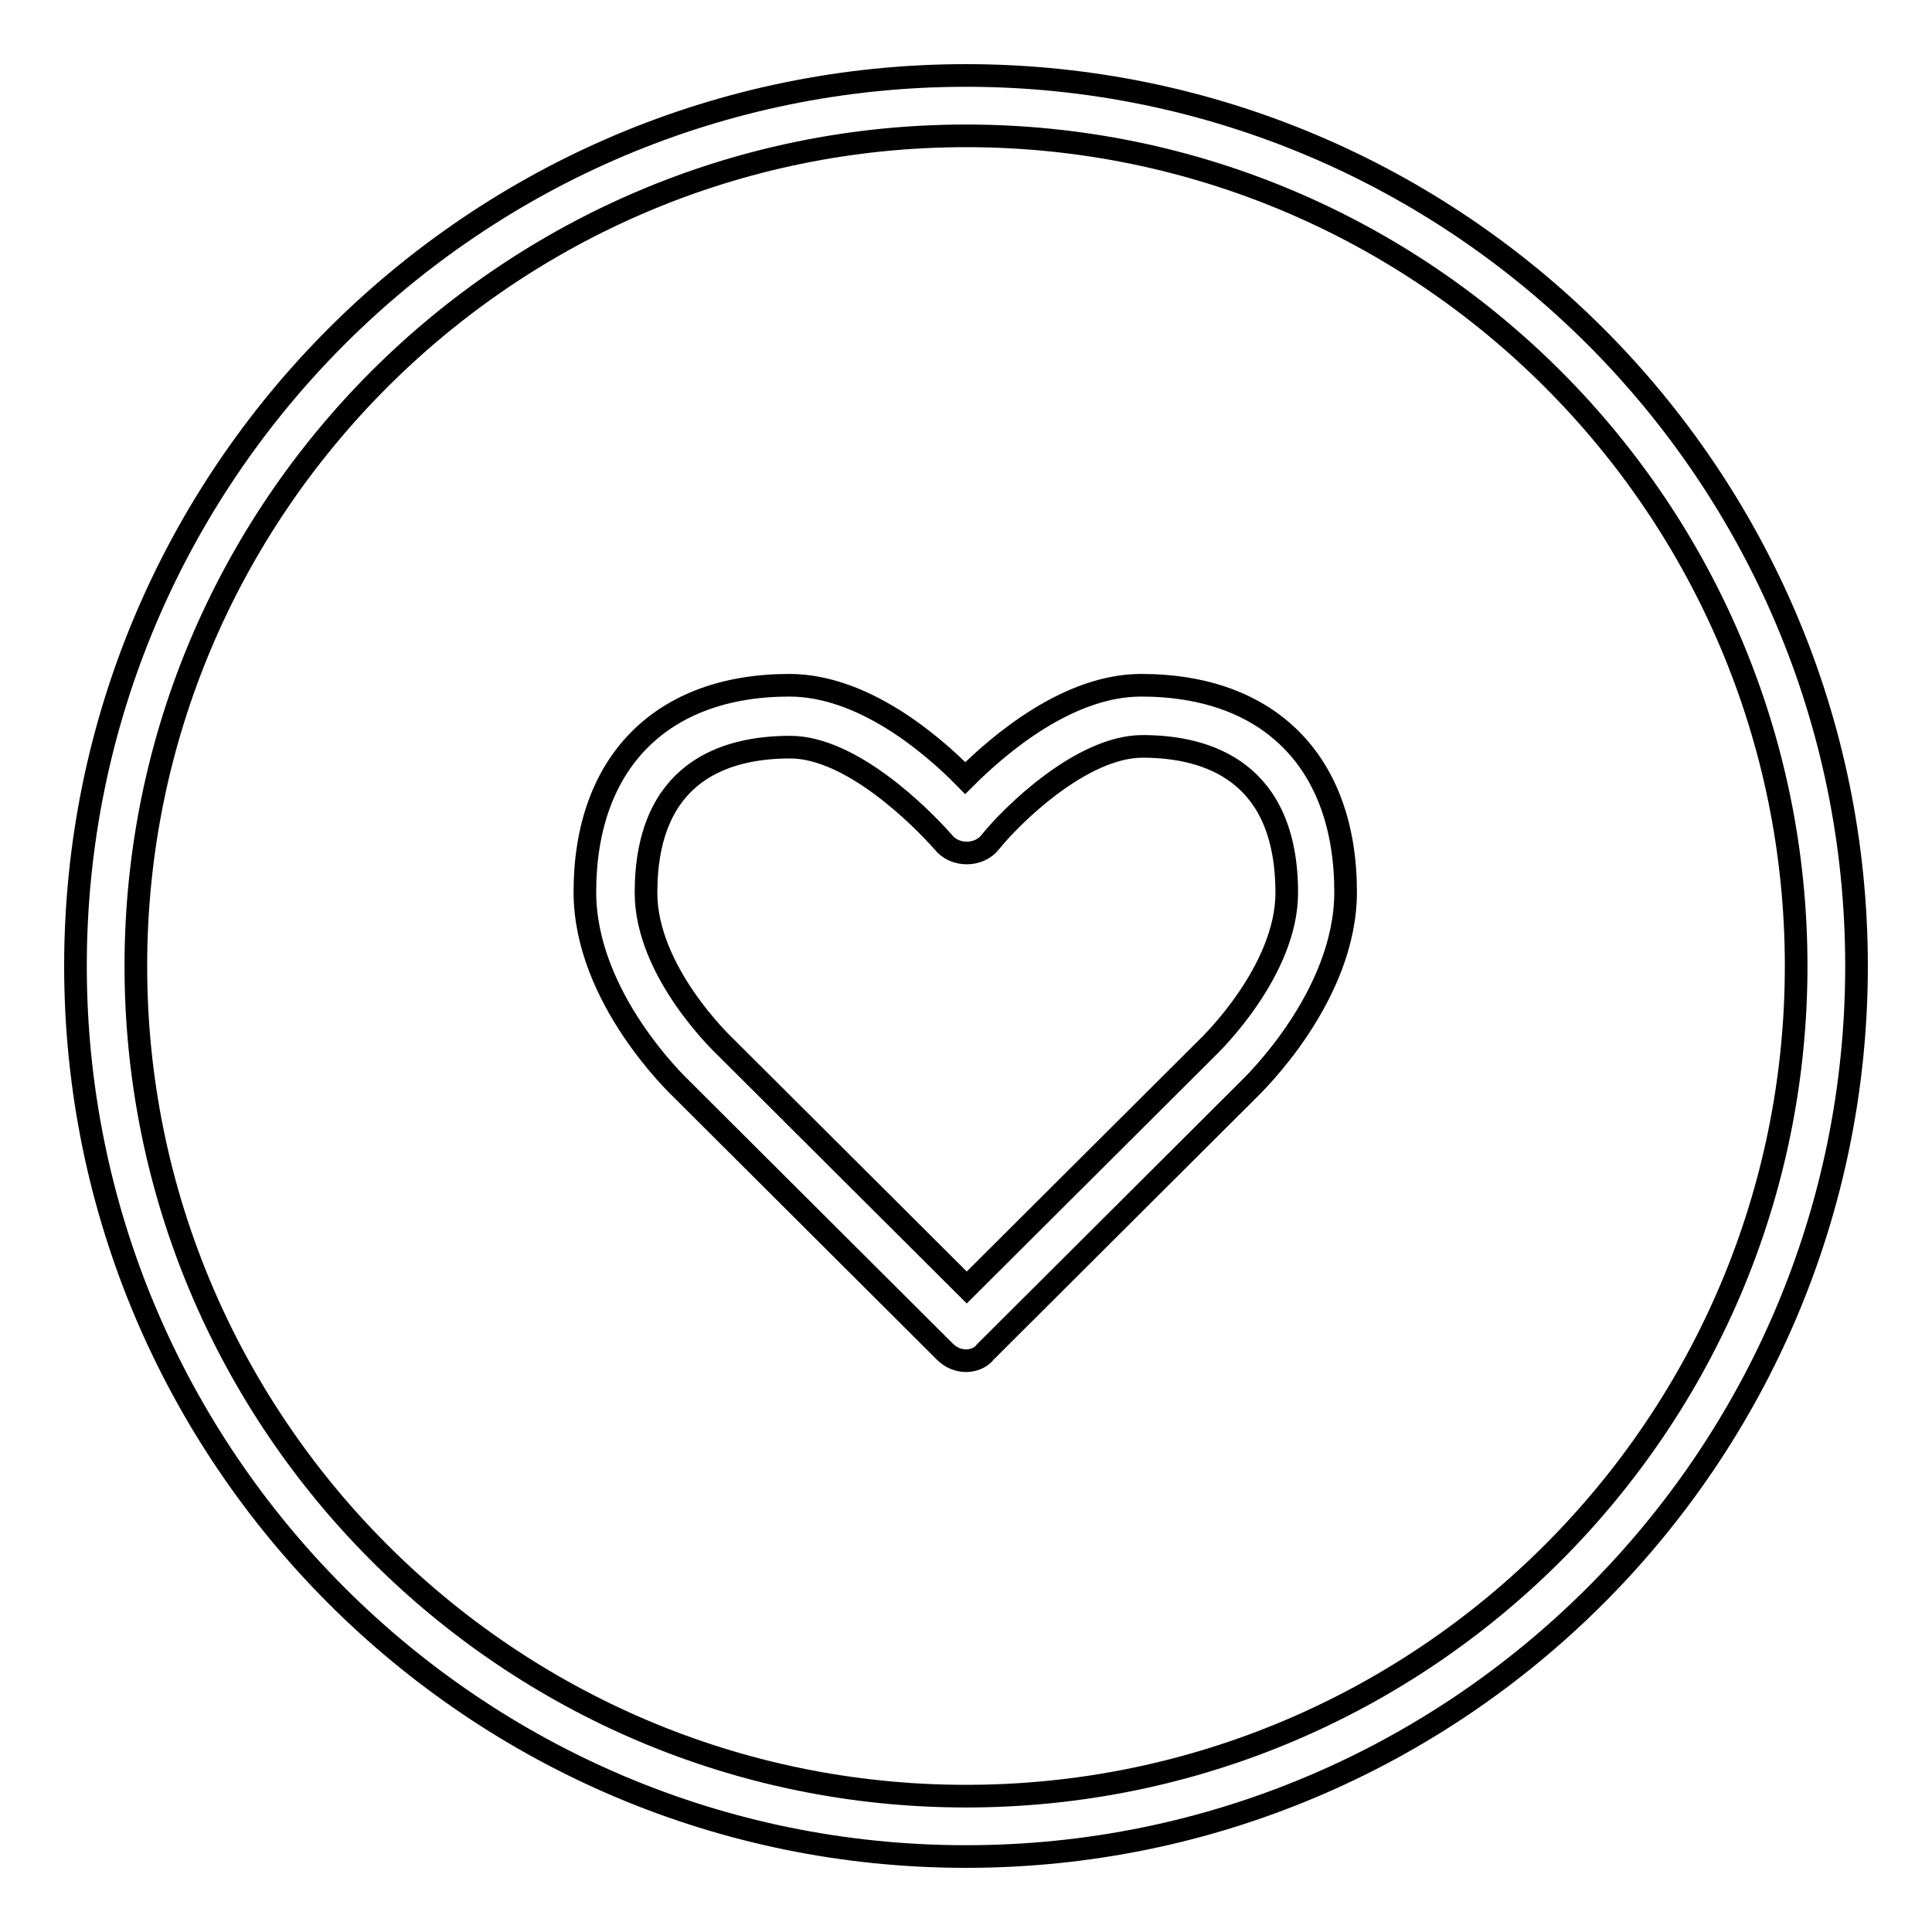
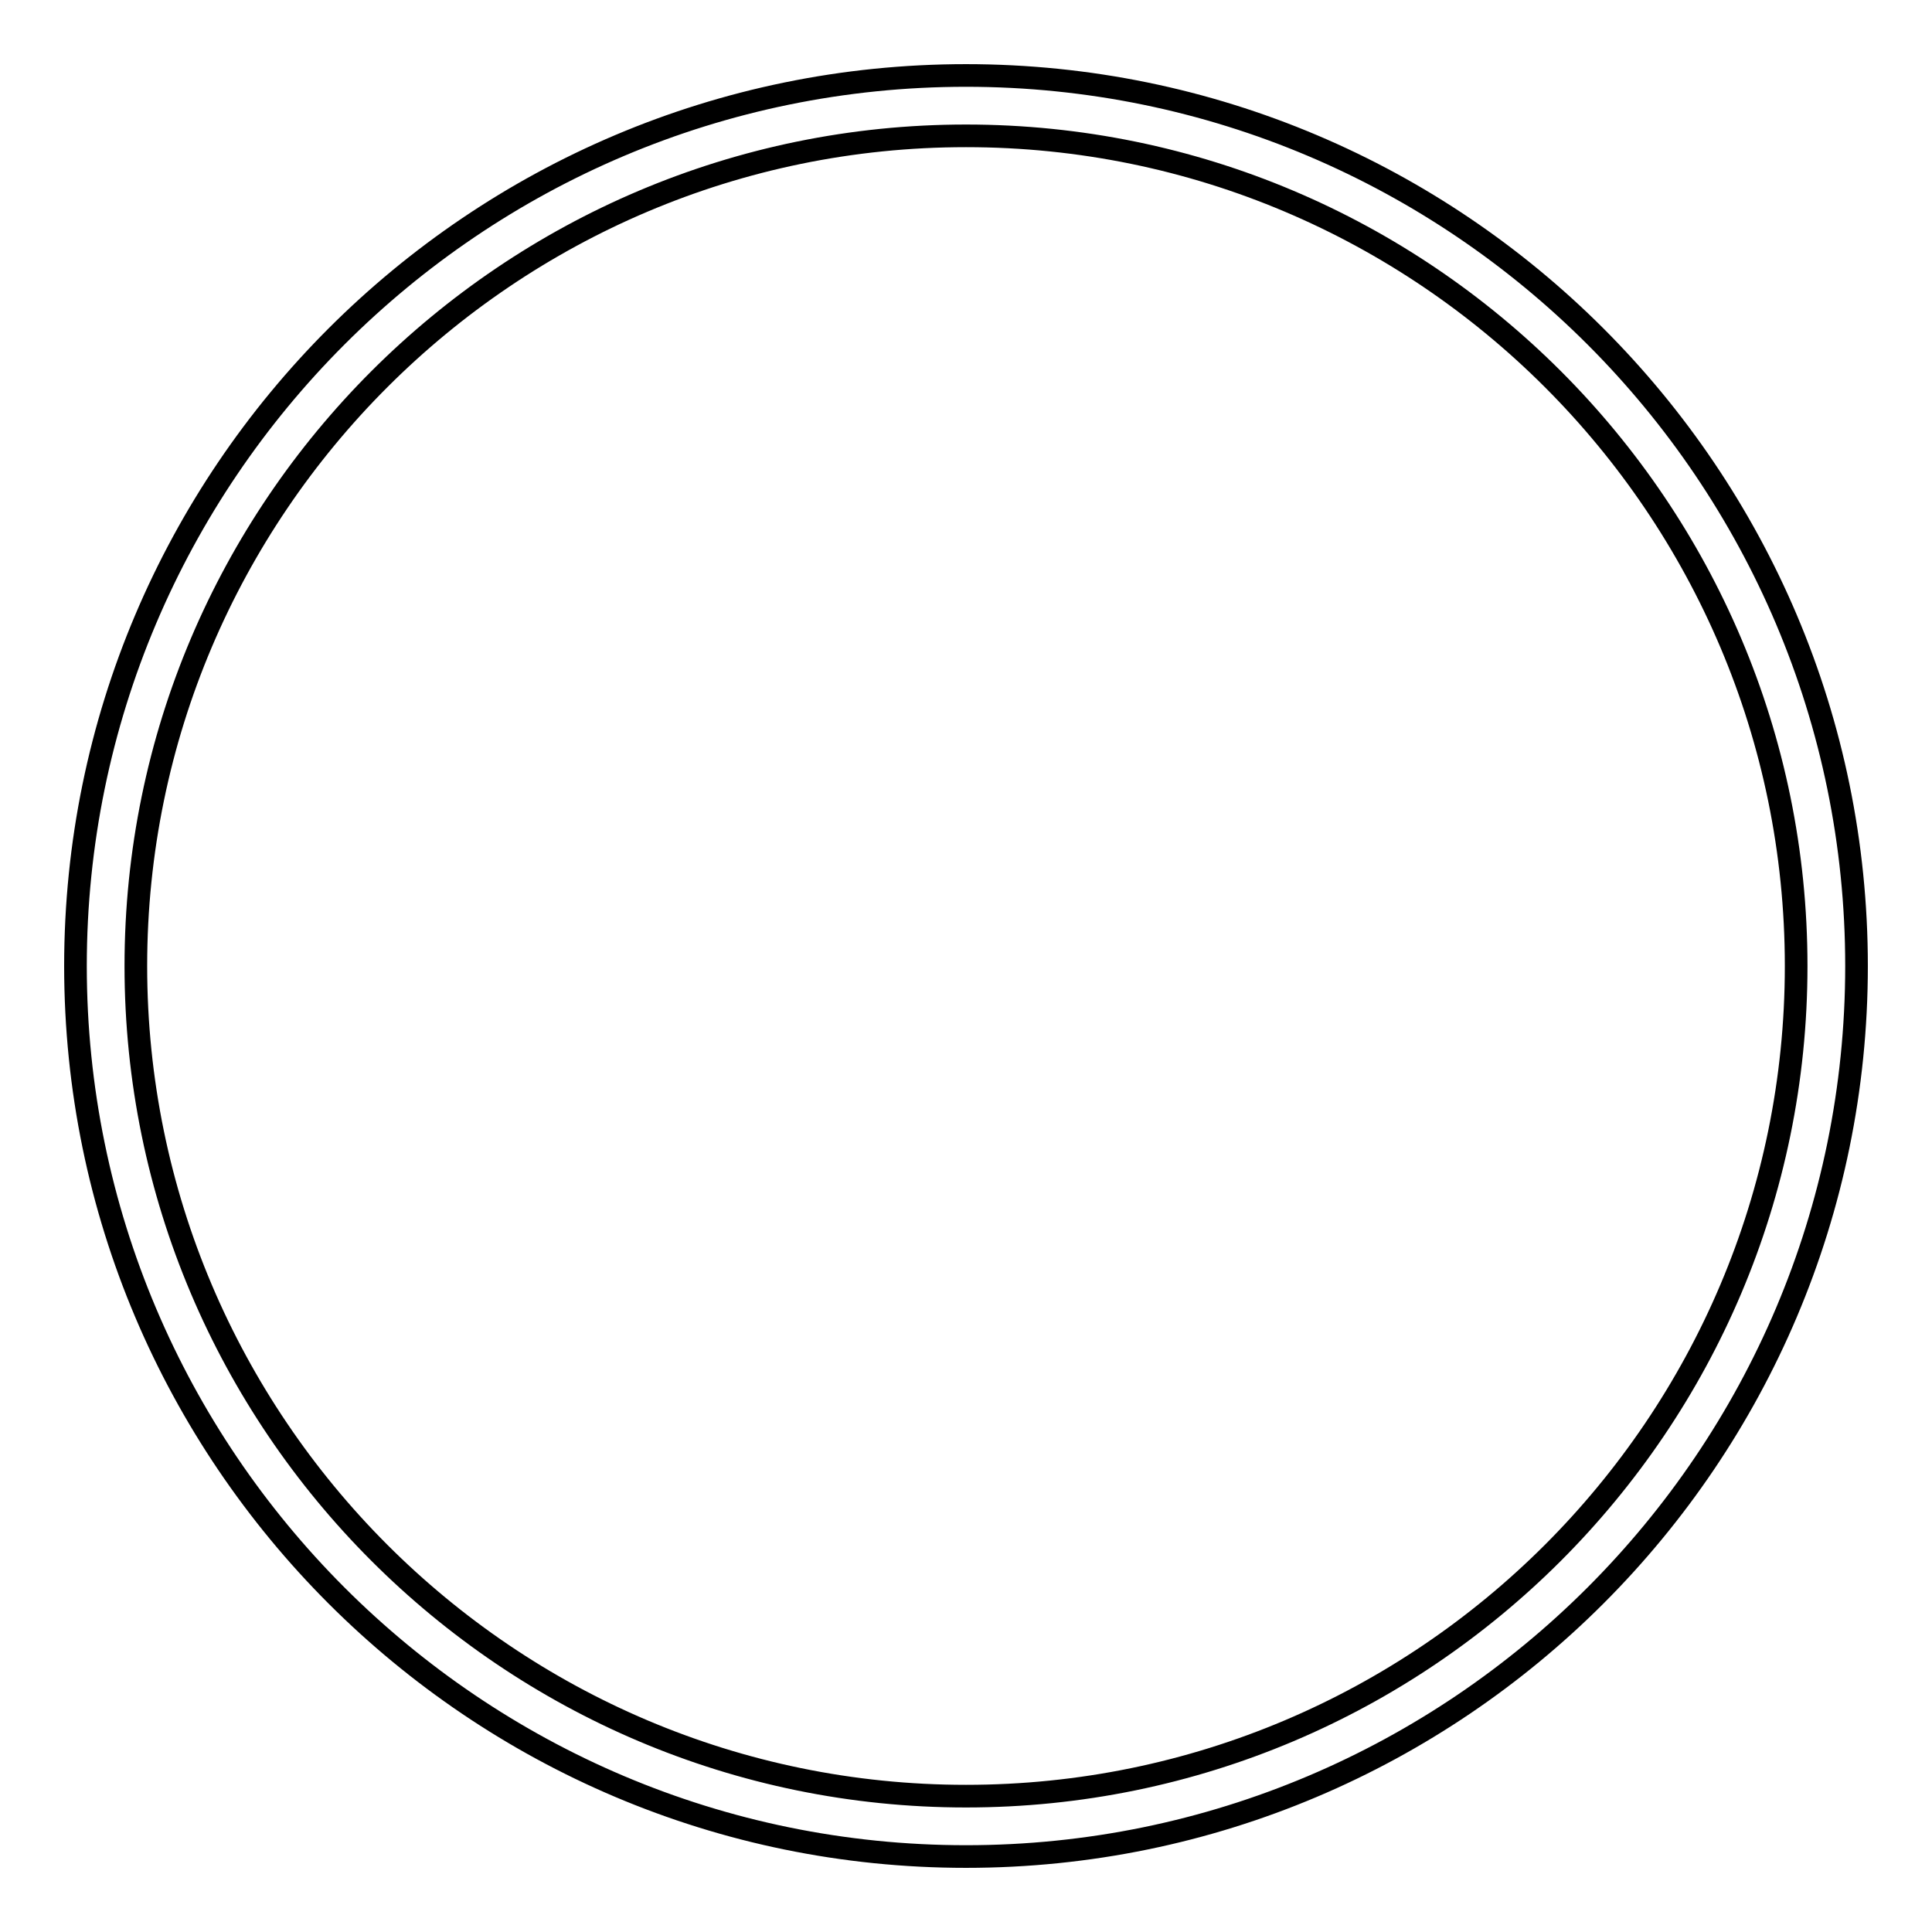
<svg xmlns="http://www.w3.org/2000/svg" version="1.1" x="0px" y="0px" viewBox="0 0 256 256" enable-background="new 0 0 256 256" xml:space="preserve">
  <g>
    <g>
      <g>
        <g>
          <path stroke-width="3" fill-opacity="0" stroke="#000000" d="M128,246c-65.1,0-118-52.9-118-118C10,62.9,62.9,10,128,10c65.1,0,118,52.9,118,118C246,193.1,193.1,246,128,246z M128,18C67.4,18,18,67.3,18,128c0,60.6,49.3,110,110,110c60.7,0,110-49.3,110-110C238,67.3,188.7,18,128,18z" />
-           <path stroke-width="3" fill-opacity="0" stroke="#000000" d="M128,180.3c-1,0-2-0.4-2.8-1.2l-34.9-34.8c-0.4-0.4-12.8-12.1-12.8-26.1c0-17.1,10.1-27.4,27.1-27.4c9.7,0,18.8,7.7,23.3,12.3c4.6-4.6,13.7-12.3,23.3-12.3c17,0,27.1,10.2,27.1,27.4c0,13.9-12.4,25.7-12.9,26.2l-34.8,34.7C130,179.9,129,180.3,128,180.3z M104.7,99c-8.7,0-19.1,3.3-19.1,19.3c0,10.5,10.3,20.2,10.4,20.3l32.1,32l32-31.9c0.2-0.2,10.4-10,10.4-20.4c0-16-10.4-19.4-19.1-19.4c-8.1,0-17.4,9.2-20.2,12.7c-1.5,1.9-4.7,1.9-6.2,0C122,108.2,112.8,99,104.7,99z" />
        </g>
      </g>
      <g />
      <g />
      <g />
      <g />
      <g />
      <g />
      <g />
      <g />
      <g />
      <g />
      <g />
      <g />
      <g />
      <g />
      <g />
    </g>
  </g>
</svg>